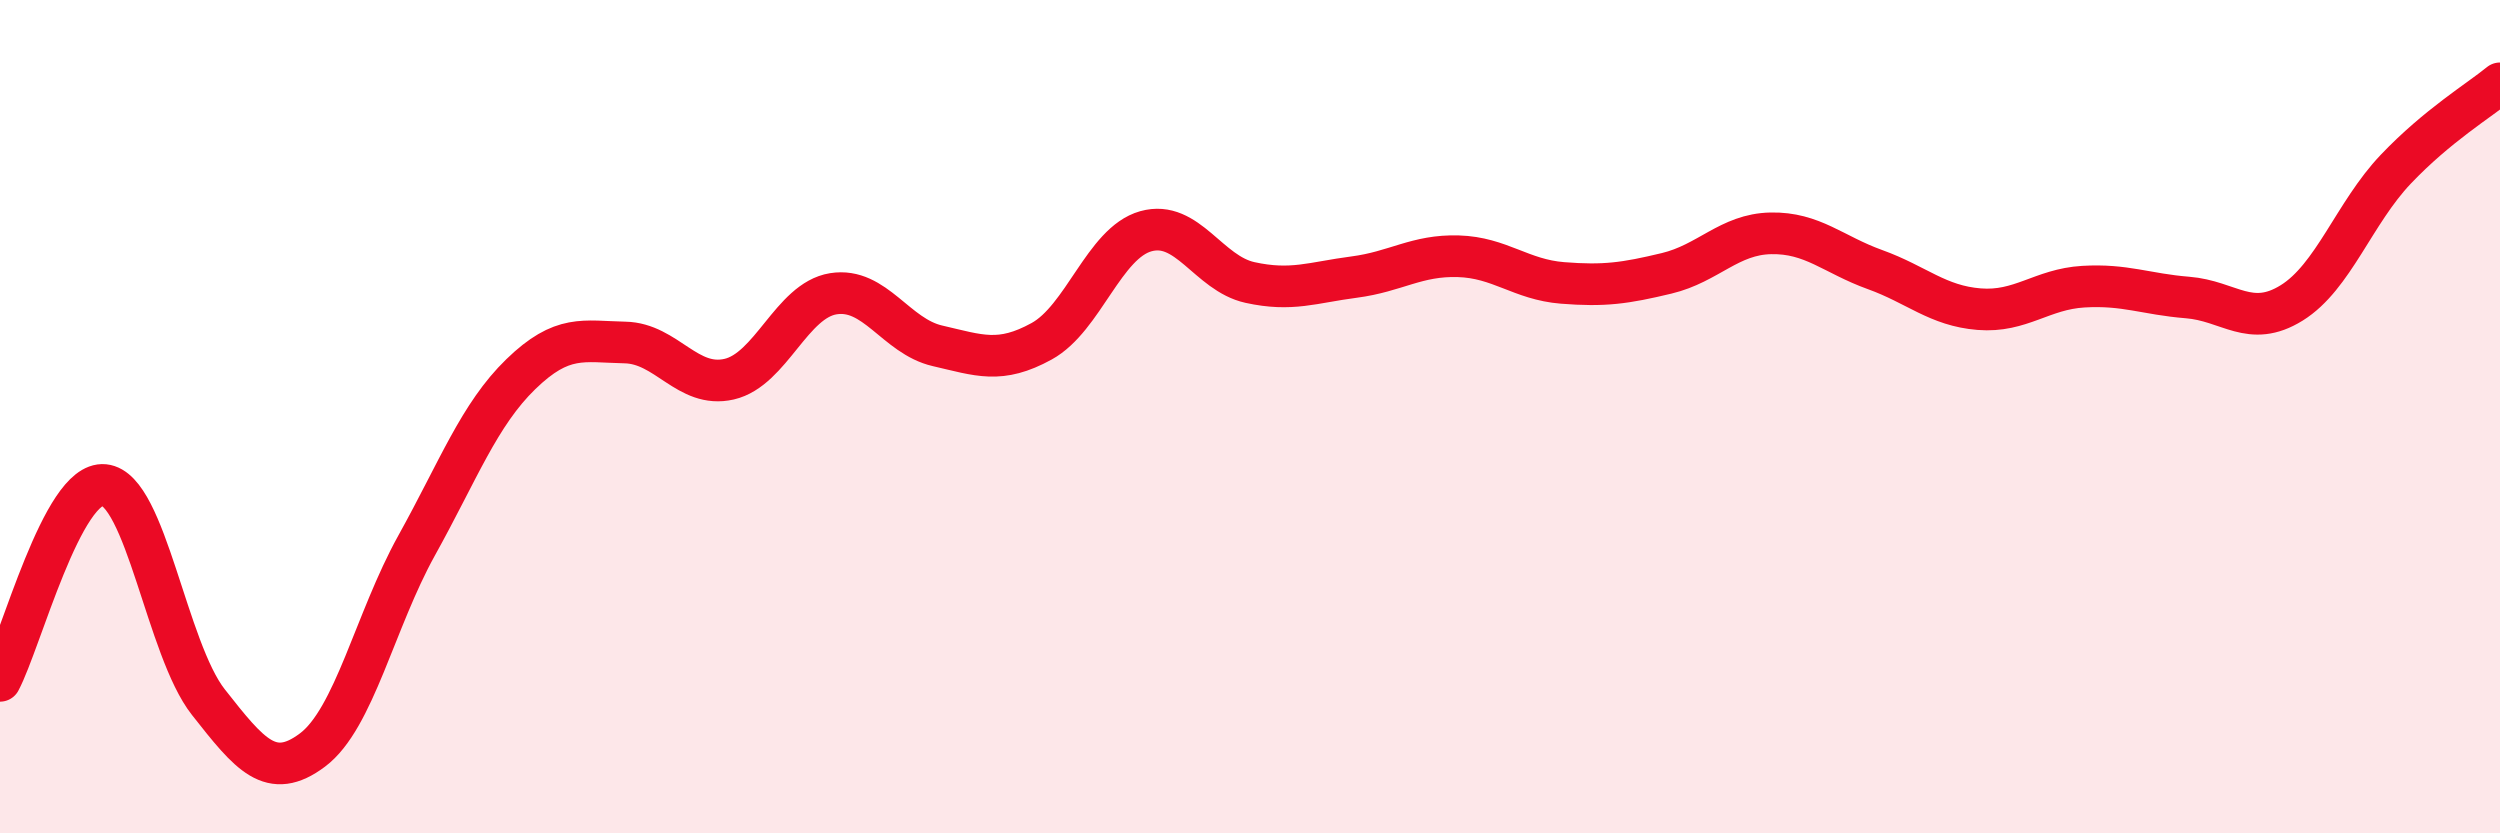
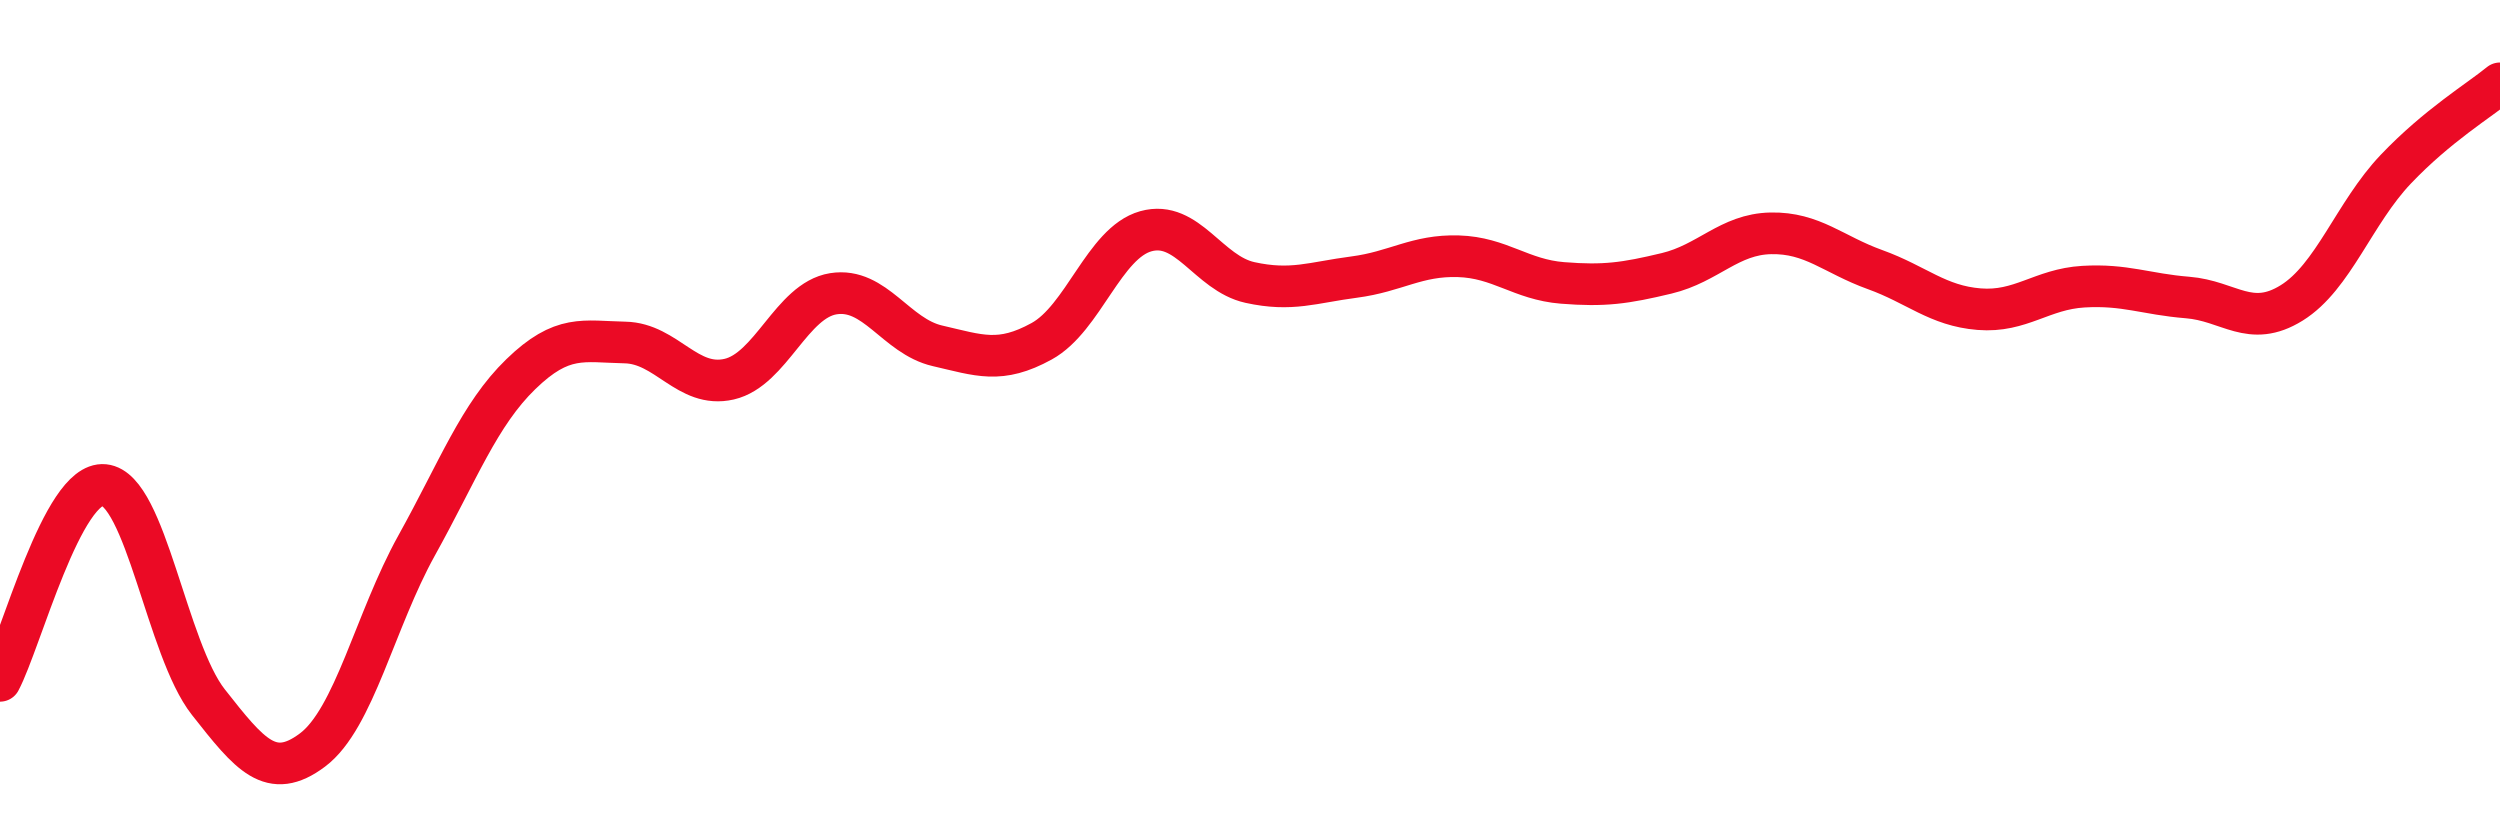
<svg xmlns="http://www.w3.org/2000/svg" width="60" height="20" viewBox="0 0 60 20">
-   <path d="M 0,16.34 C 0.5,15.4 1.5,11.54 2.5,11.64 C 3.5,11.74 4,15.58 5,16.85 C 6,18.12 6.5,18.75 7.5,18 C 8.5,17.25 9,14.89 10,13.09 C 11,11.29 11.5,9.95 12.5,8.98 C 13.5,8.01 14,8.2 15,8.22 C 16,8.24 16.5,9.33 17.5,9.1 C 18.5,8.87 19,7.21 20,7.05 C 21,6.89 21.5,8.07 22.5,8.3 C 23.5,8.53 24,8.74 25,8.19 C 26,7.64 26.5,5.83 27.5,5.55 C 28.5,5.27 29,6.56 30,6.78 C 31,7 31.5,6.78 32.5,6.65 C 33.5,6.52 34,6.12 35,6.15 C 36,6.18 36.5,6.71 37.5,6.79 C 38.5,6.87 39,6.8 40,6.56 C 41,6.32 41.5,5.62 42.5,5.6 C 43.5,5.58 44,6.11 45,6.47 C 46,6.83 46.5,7.34 47.5,7.42 C 48.5,7.5 49,6.94 50,6.88 C 51,6.82 51.5,7.06 52.5,7.14 C 53.5,7.22 54,7.89 55,7.27 C 56,6.65 56.5,5.11 57.5,4.06 C 58.5,3.01 59.5,2.41 60,2L60 20L0 20Z" fill="#EB0A25" opacity="0.1" stroke-linecap="round" stroke-linejoin="round" />
  <path d="M 0,16.34 C 0.5,15.4 1.5,11.54 2.5,11.64 C 3.5,11.74 4,15.58 5,16.85 C 6,18.12 6.5,18.75 7.5,18 C 8.5,17.25 9,14.89 10,13.09 C 11,11.29 11.5,9.95 12.5,8.98 C 13.5,8.01 14,8.2 15,8.22 C 16,8.24 16.5,9.33 17.5,9.1 C 18.5,8.87 19,7.21 20,7.05 C 21,6.89 21.5,8.07 22.5,8.3 C 23.5,8.53 24,8.74 25,8.19 C 26,7.64 26.5,5.83 27.5,5.55 C 28.5,5.27 29,6.56 30,6.78 C 31,7 31.5,6.78 32.5,6.65 C 33.5,6.52 34,6.12 35,6.15 C 36,6.18 36.5,6.71 37.5,6.79 C 38.5,6.87 39,6.8 40,6.56 C 41,6.32 41.5,5.62 42.5,5.6 C 43.5,5.58 44,6.11 45,6.47 C 46,6.83 46.5,7.34 47.5,7.42 C 48.5,7.5 49,6.94 50,6.88 C 51,6.82 51.5,7.06 52.5,7.14 C 53.5,7.22 54,7.89 55,7.27 C 56,6.65 56.5,5.11 57.5,4.06 C 58.5,3.01 59.5,2.41 60,2" stroke="#EB0A25" stroke-width="1" fill="none" stroke-linecap="round" stroke-linejoin="round" />
</svg>